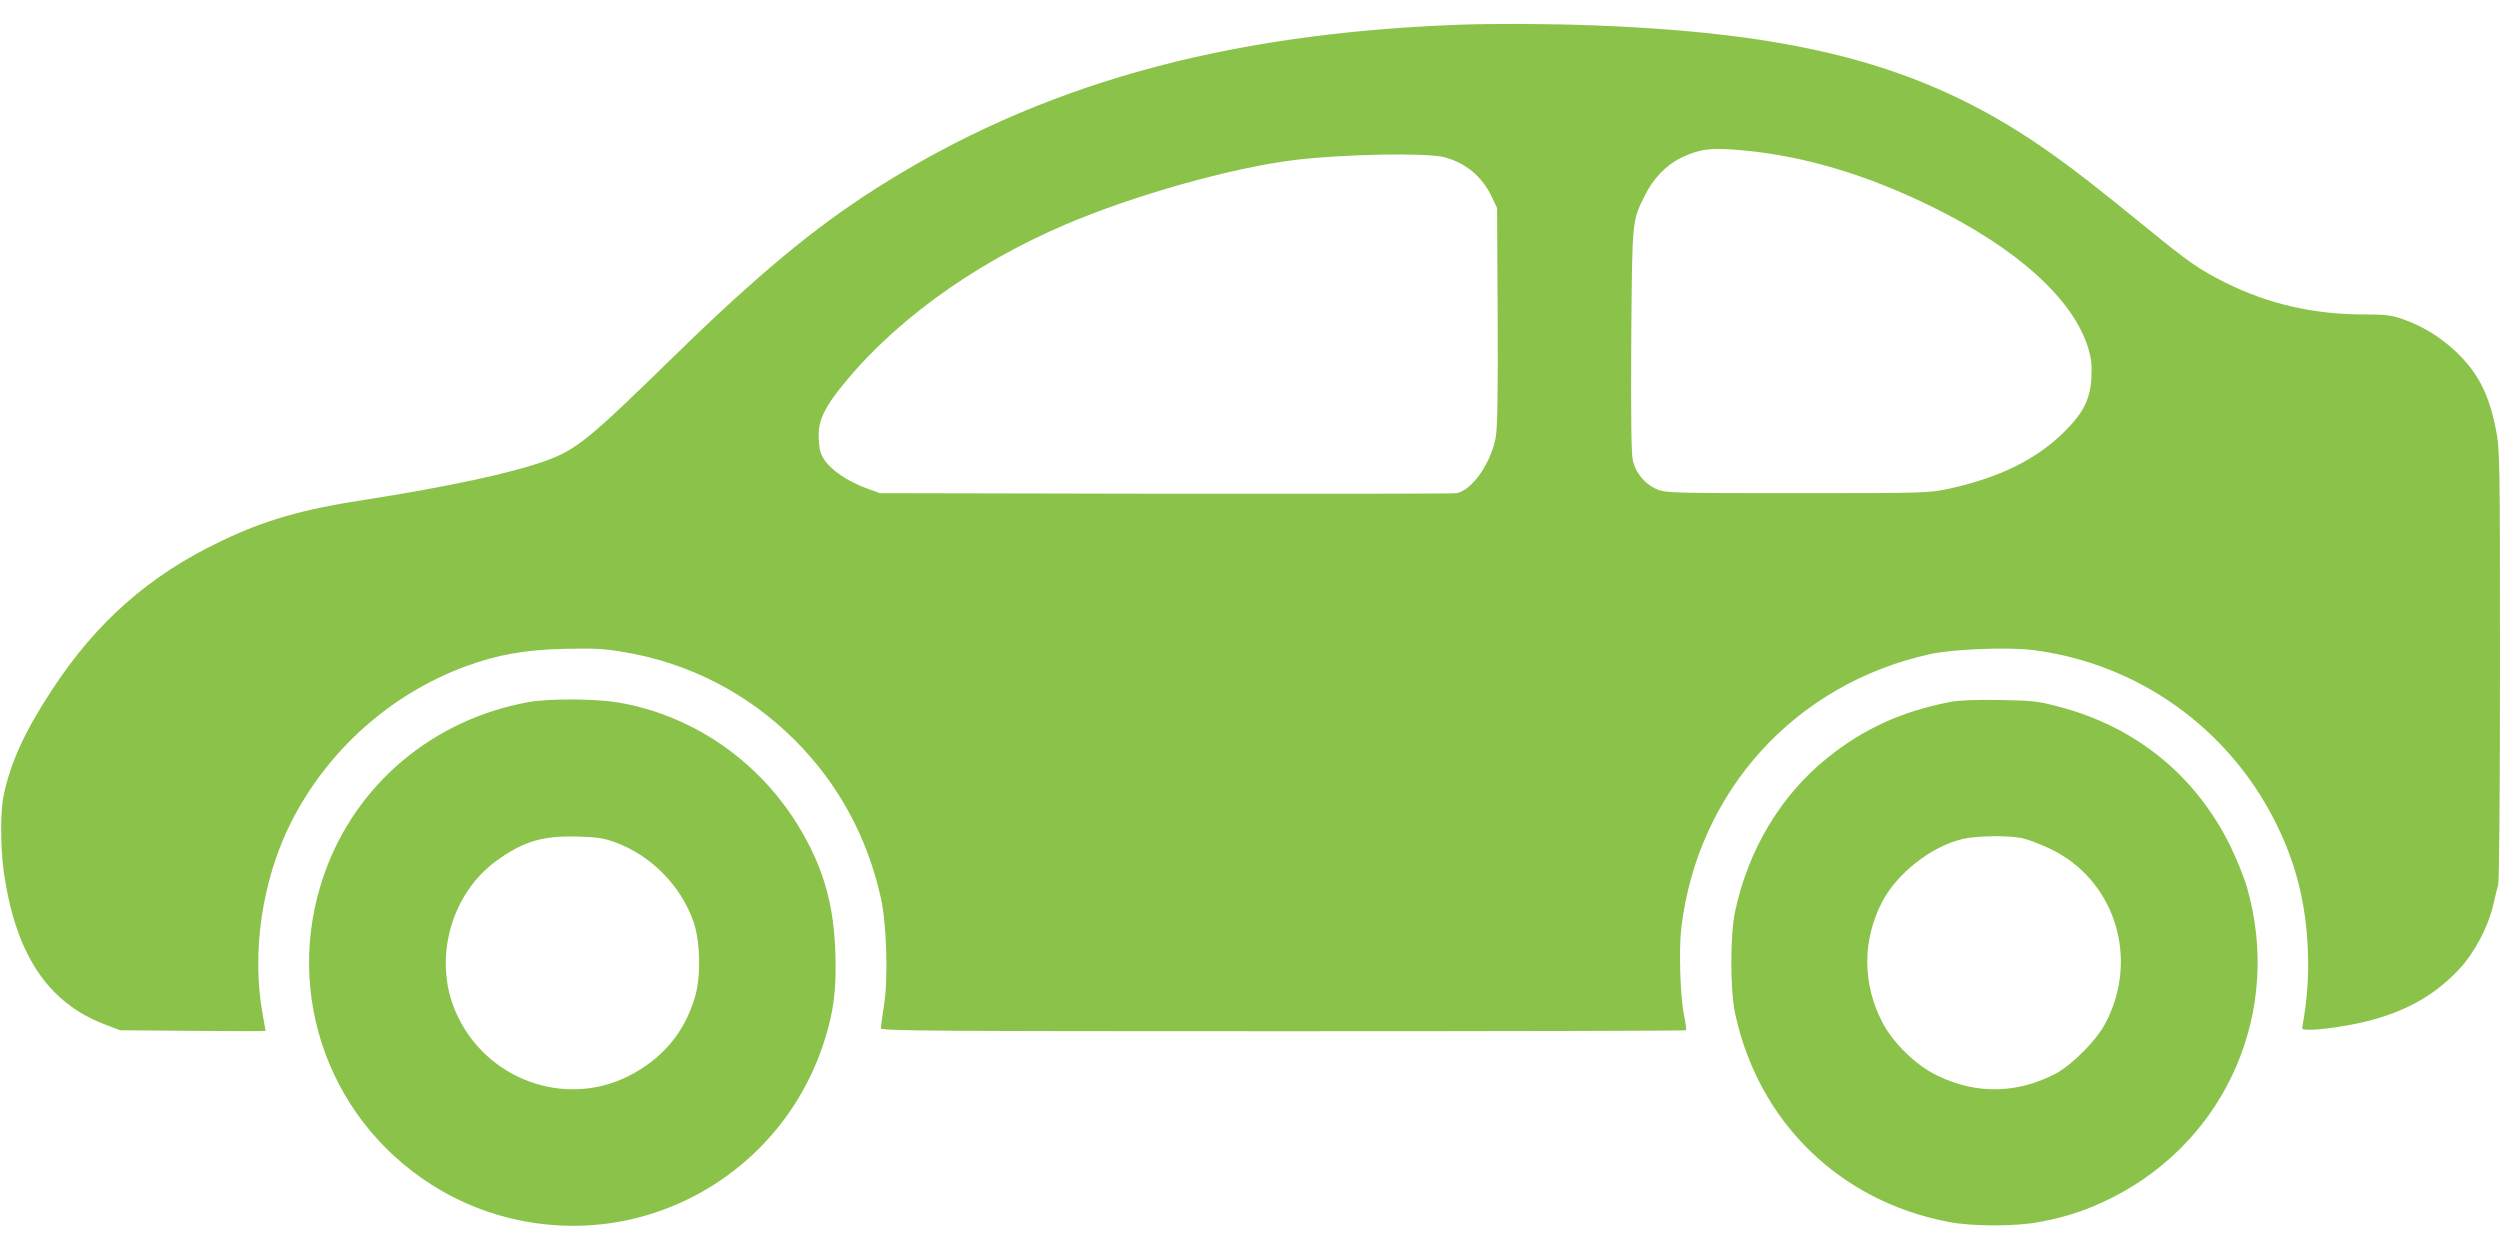
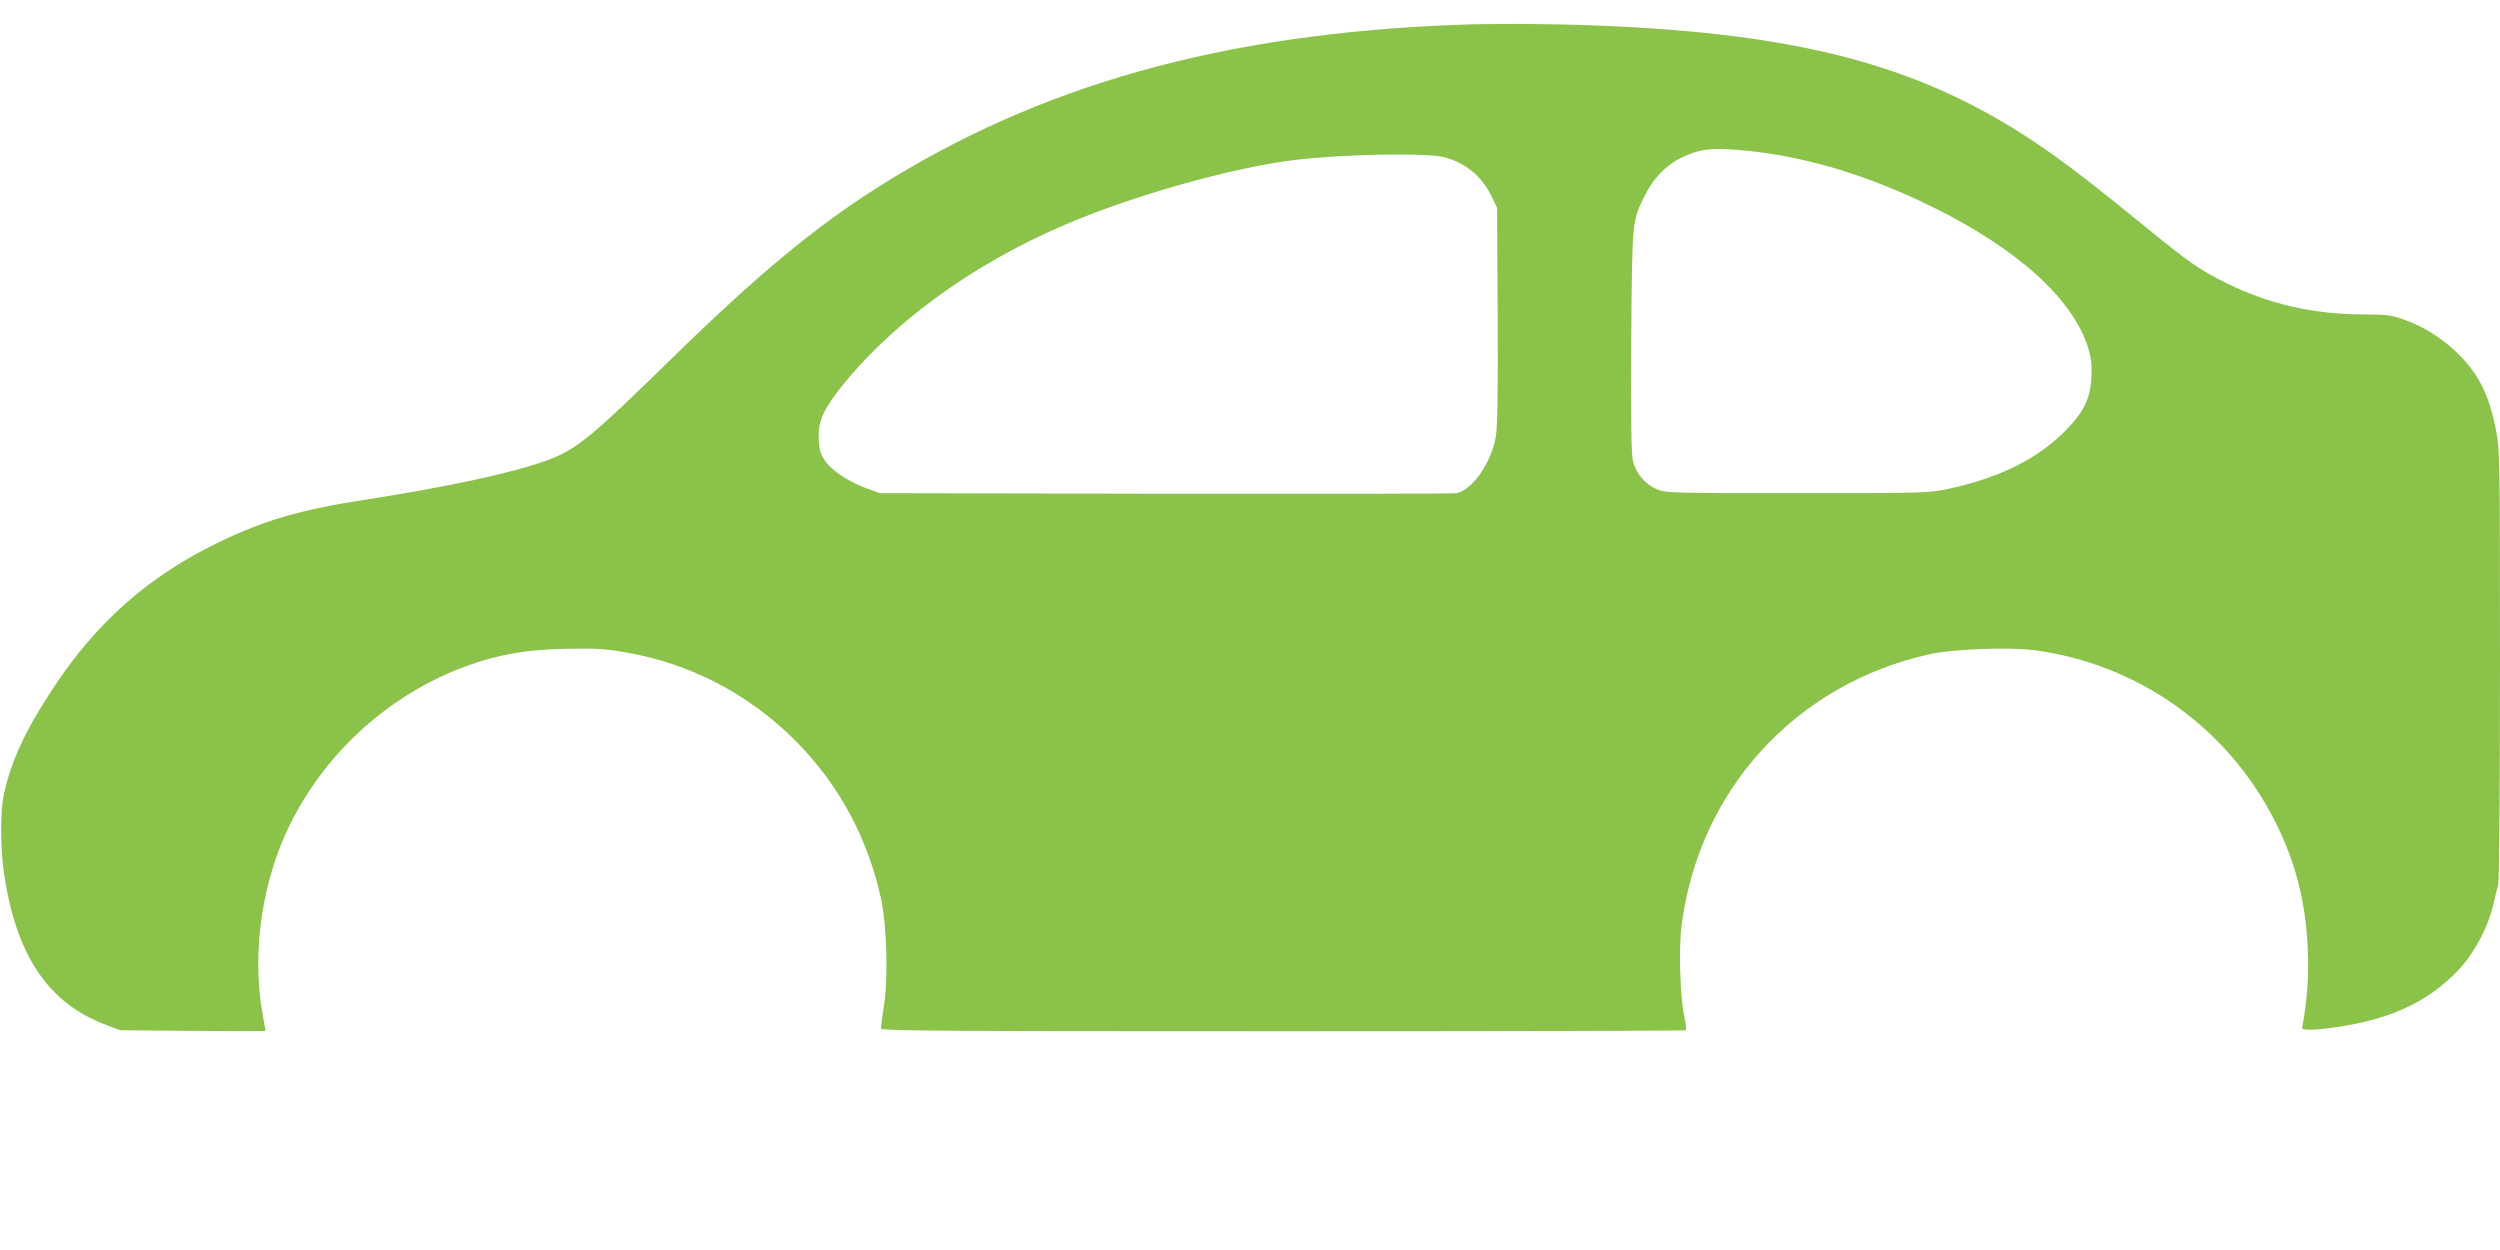
<svg xmlns="http://www.w3.org/2000/svg" version="1.0" width="1280pt" height="640pt" viewBox="0 0 1280 640" preserveAspectRatio="xMidYMid meet">
  <g transform="translate(0,640) scale(0.1,-0.1)" fill="#8bc34a" stroke="none">
    <path d="M7460 6273 c-1205 -46 -2144 -310 -2972 -836 -320 -203 -614 -448 -1042 -866 -430 -420 -495 -474 -654 -531 -175 -63 -505 -134 -932 -200 -316 -49 -508 -104 -735 -214 -361 -173 -631 -411 -856 -754 -142 -216 -214 -372 -251 -547 -16 -78 -16 -255 0 -378 58 -426 222 -678 516 -791 l81 -31 373 -3 c204 -2 372 -2 372 0 0 2 -7 39 -15 83 -58 319 -3 691 145 984 186 369 510 658 896 800 162 59 300 84 504 89 156 3 204 1 307 -17 333 -56 634 -212 873 -451 222 -222 372 -497 441 -812 29 -134 37 -408 15 -546 -9 -57 -16 -109 -16 -117 0 -13 260 -15 2058 -15 1132 0 2061 2 2064 5 3 3 -1 36 -9 73 -21 102 -28 343 -14 458 87 698 584 1243 1273 1395 119 26 404 37 533 20 532 -70 992 -397 1234 -878 105 -208 158 -417 167 -658 6 -134 -3 -253 -29 -399 -3 -14 89 -10 208 10 264 43 451 135 598 294 77 83 147 216 172 325 9 39 20 86 26 106 5 22 9 474 9 1132 0 1067 -1 1097 -21 1198 -36 183 -92 291 -205 399 -79 74 -169 130 -272 166 -57 20 -86 24 -196 24 -262 0 -495 54 -716 165 -128 64 -184 103 -395 275 -252 205 -354 285 -477 373 -622 446 -1253 625 -2358 667 -243 9 -512 10 -700 3z m1476 -644 c310 -30 628 -126 959 -289 436 -215 720 -472 797 -723 16 -54 19 -86 16 -150 -6 -110 -40 -178 -133 -272 -142 -144 -335 -240 -595 -297 -104 -22 -113 -23 -775 -23 -625 0 -673 1 -717 18 -63 25 -114 84 -128 151 -8 36 -10 221 -8 616 5 619 4 606 68 736 43 88 109 157 183 194 101 49 159 56 333 39z m-1541 -34 c110 -29 195 -100 244 -205 l26 -55 3 -550 c2 -380 -1 -571 -9 -618 -22 -134 -121 -277 -201 -292 -18 -3 -690 -4 -1493 -3 l-1460 3 -71 26 c-92 34 -174 89 -210 140 -23 33 -29 55 -32 110 -5 81 20 144 95 242 264 342 682 650 1167 857 353 151 855 292 1176 331 251 30 672 38 765 14z" />
-     <path d="M2704 2805 c-489 -90 -881 -420 -1043 -878 -219 -621 32 -1297 602 -1625 303 -174 669 -223 1005 -136 446 116 802 449 947 887 53 159 69 280 62 471 -8 237 -57 417 -168 611 -204 357 -553 603 -948 669 -114 19 -355 20 -457 1z m444 -717 c185 -67 338 -222 403 -408 34 -99 38 -270 10 -375 -52 -187 -168 -327 -346 -416 -328 -163 -730 -14 -880 326 -120 270 -28 610 210 780 135 97 232 126 405 122 105 -3 137 -7 198 -29z" />
-     <path d="M9985 2806 c-245 -47 -444 -137 -631 -288 -237 -191 -404 -470 -471 -788 -25 -120 -25 -401 1 -520 120 -555 534 -959 1091 -1066 121 -24 349 -24 470 0 143 27 248 63 373 126 584 297 868 954 687 1585 -14 50 -52 144 -84 210 -178 364 -485 614 -881 717 -104 28 -133 31 -300 34 -126 2 -207 -1 -255 -10z m367 -697 c29 -6 95 -31 147 -56 327 -157 455 -555 284 -886 -46 -91 -172 -218 -258 -264 -197 -103 -405 -107 -604 -11 -110 52 -229 168 -284 275 -102 197 -102 421 0 616 76 146 251 283 410 321 70 17 233 20 305 5z" />
  </g>
</svg>